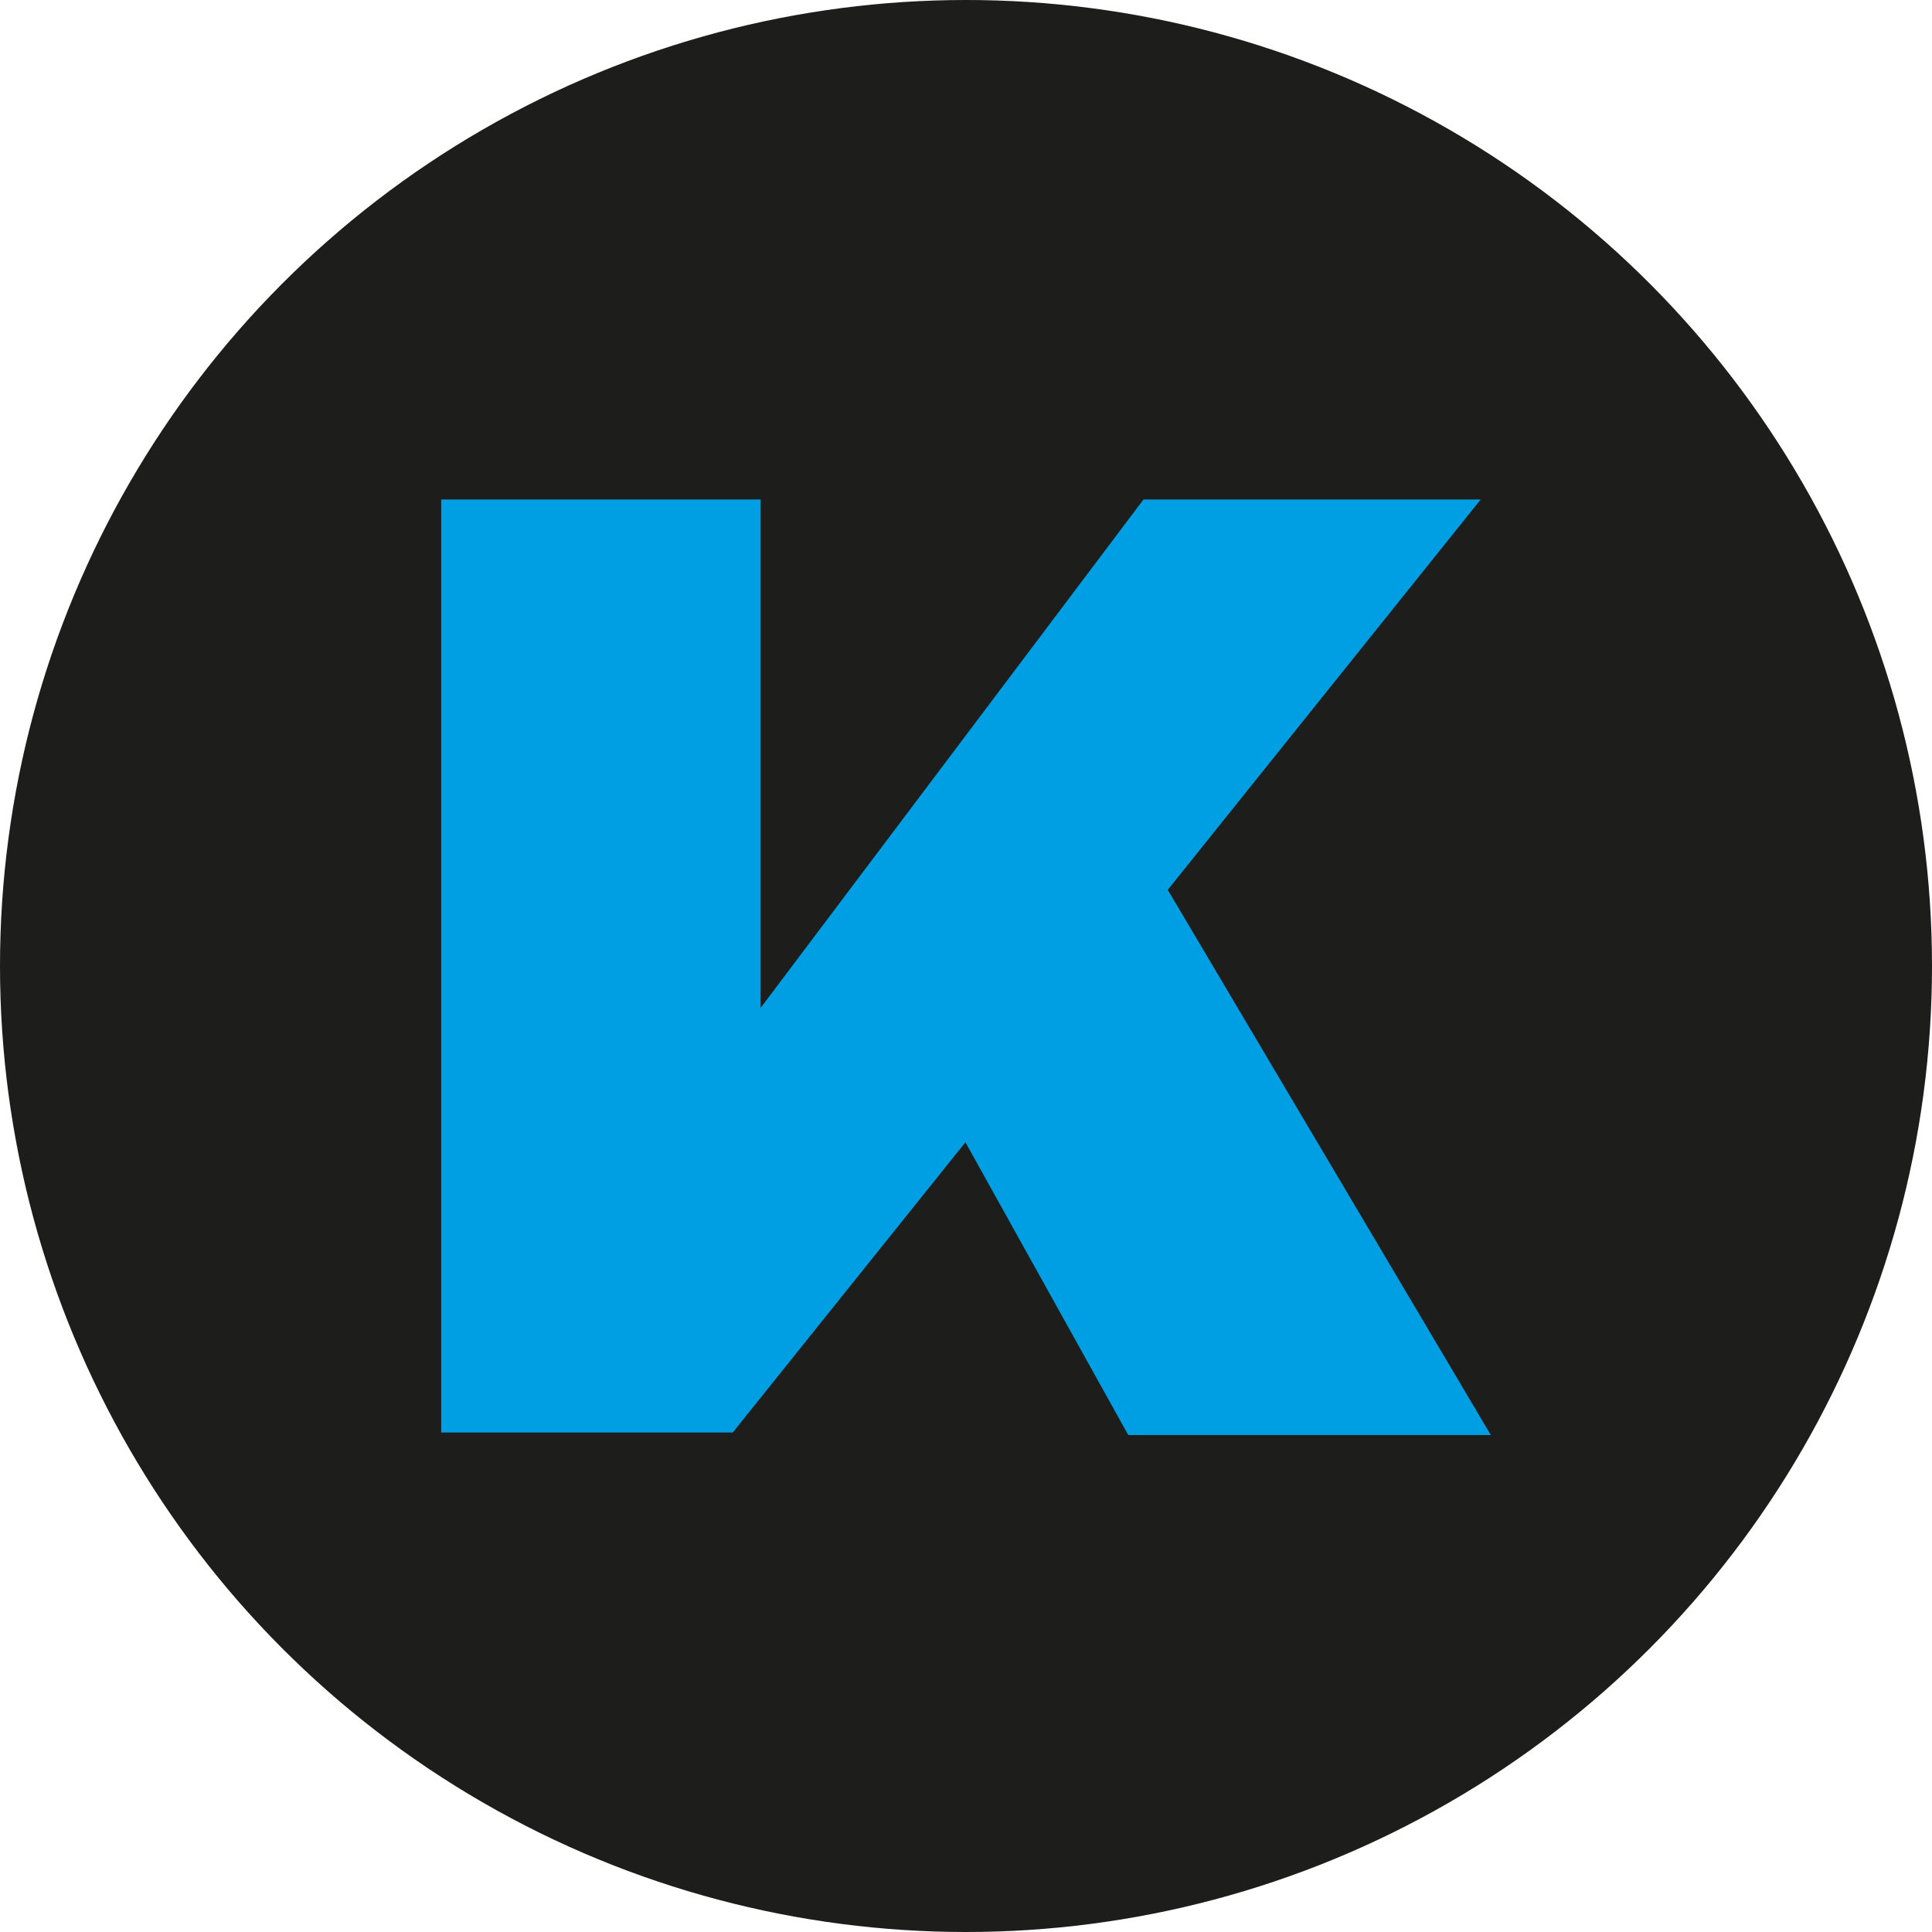
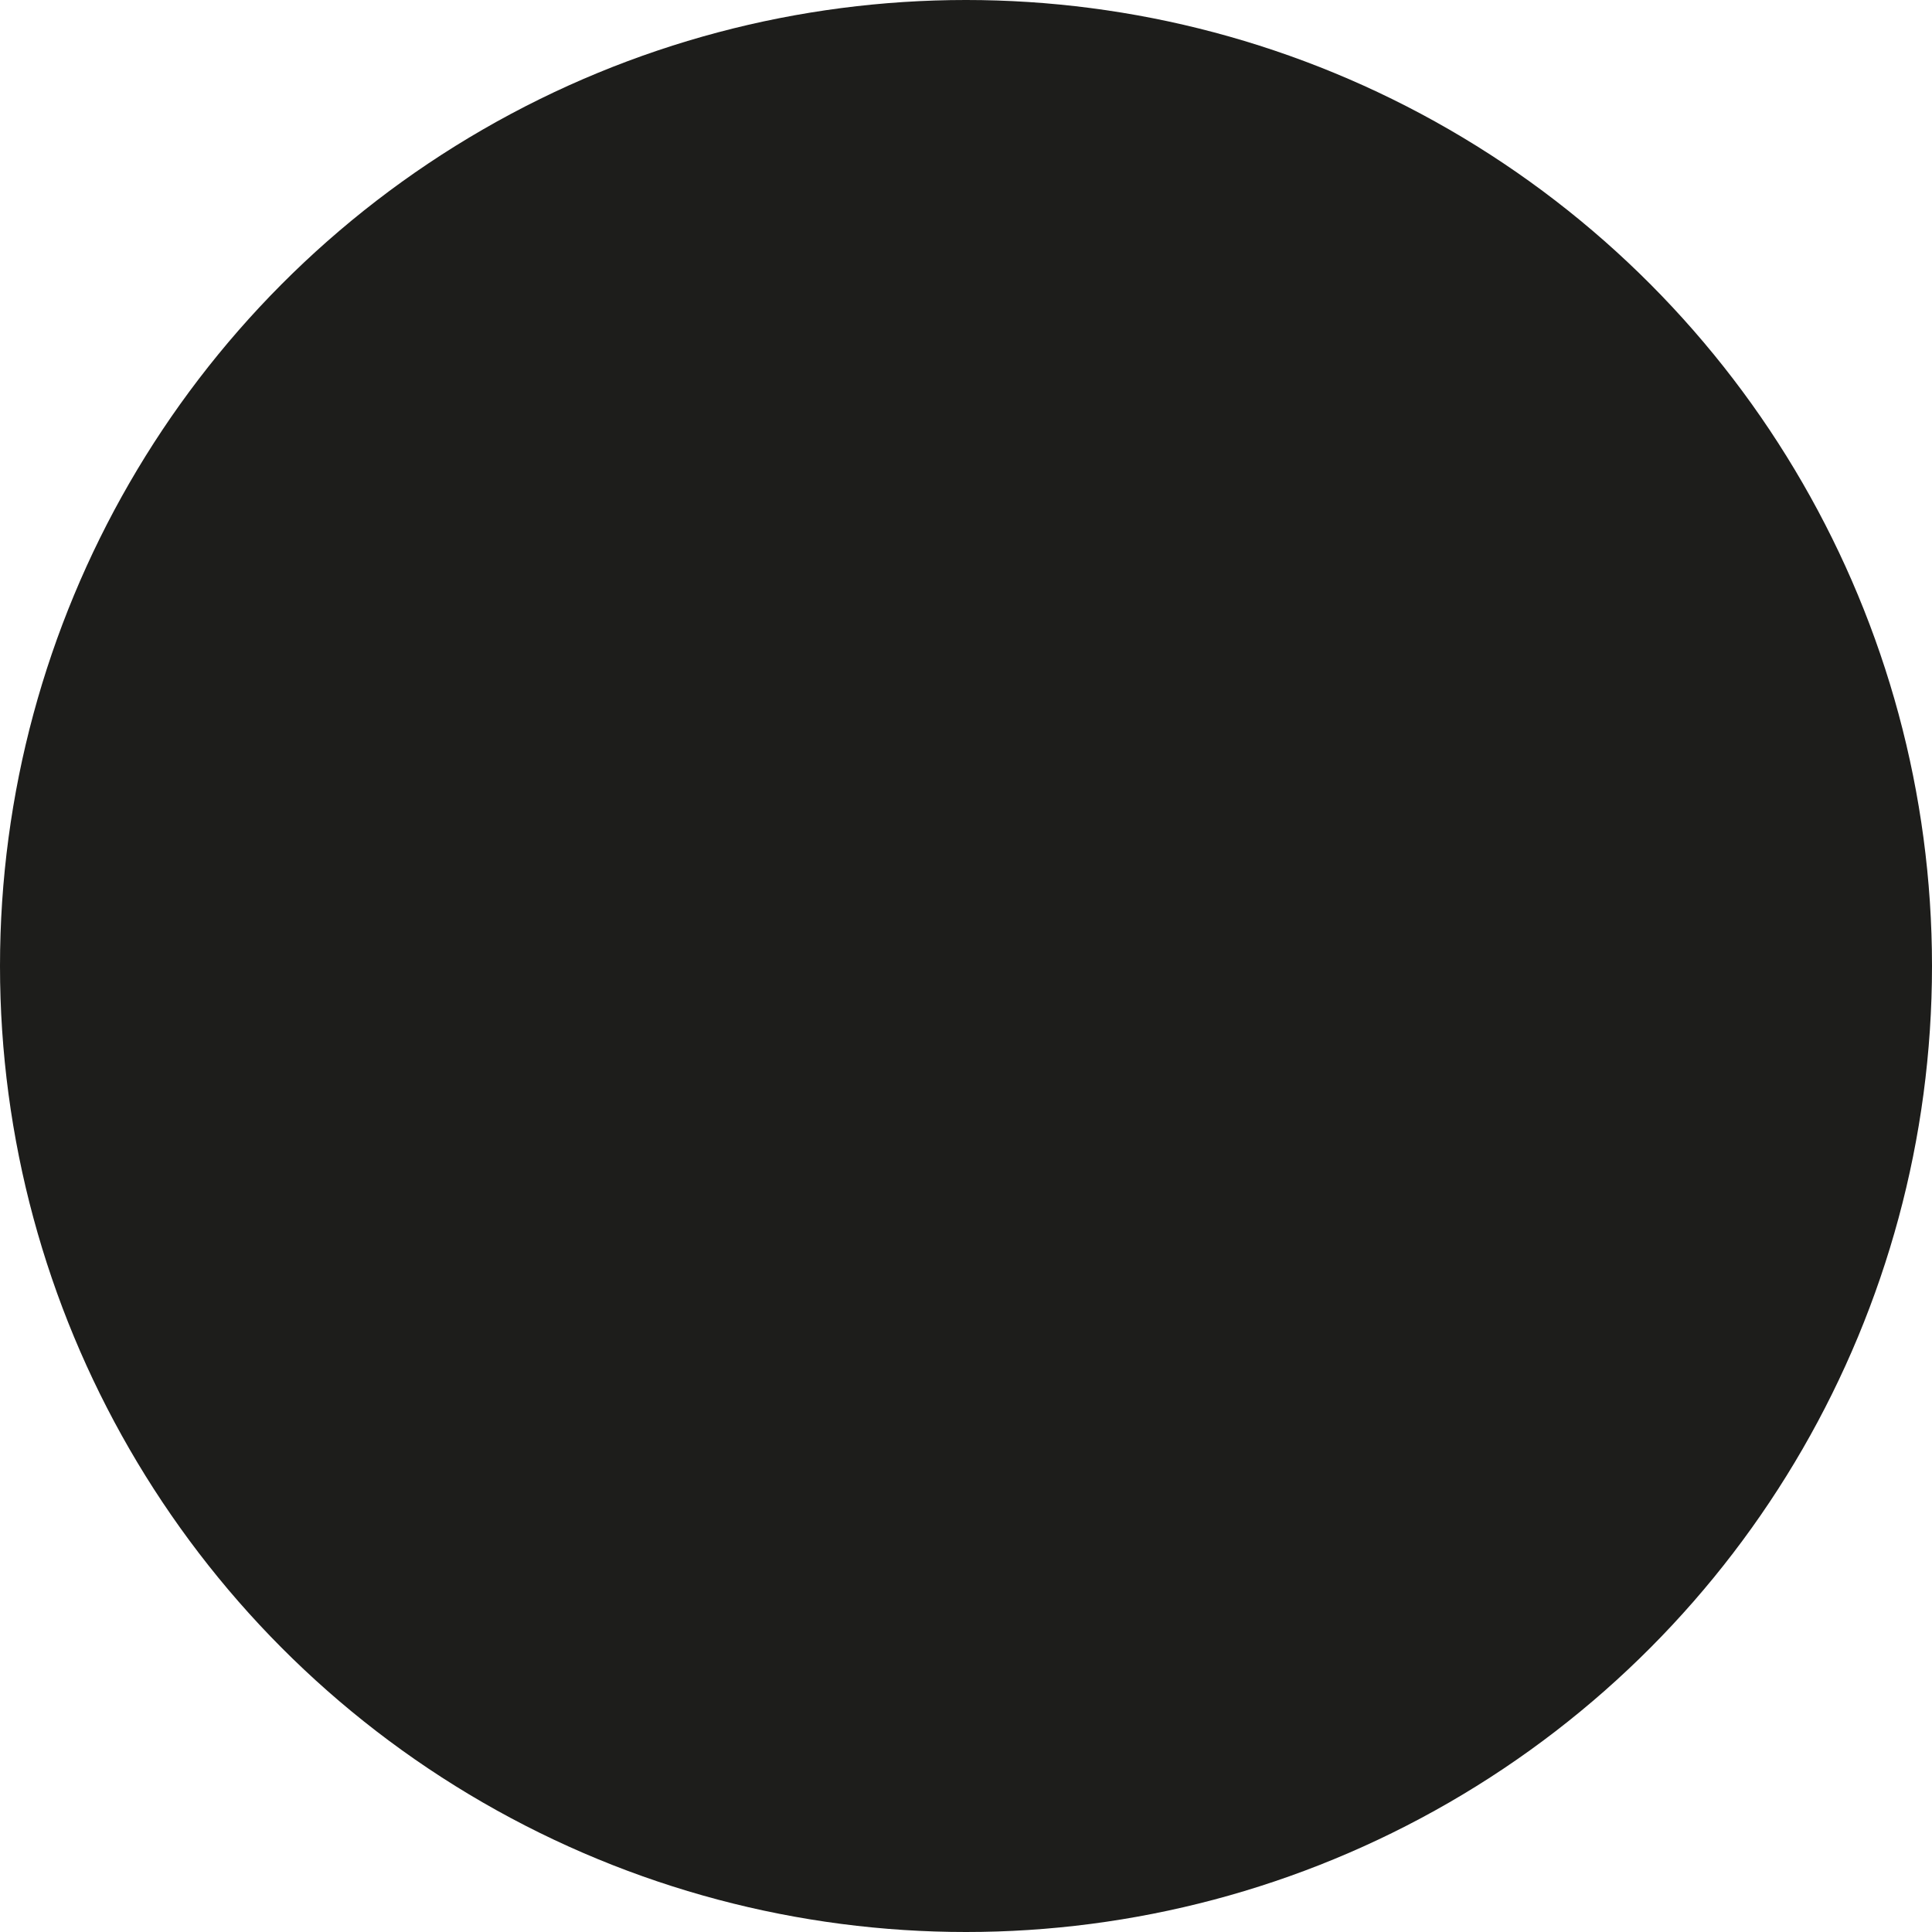
<svg xmlns="http://www.w3.org/2000/svg" id="Livello_1" data-name="Livello 1" viewBox="0 0 76.2 76.2">
  <defs>
    <style>      .cls-1 {        fill: #1d1d1b;      }      .cls-1, .cls-2 {        stroke-width: 0px;      }      .cls-2 {        fill: #009fe3;      }    </style>
  </defs>
  <circle class="cls-1" cx="38.1" cy="38.1" r="38.1" />
-   <path class="cls-2" d="M17.4,56.5V19.7h12.6v27l-3.2-2.7,18.3-24.3h13.3l-29.5,36.8h-11.5ZM35.1,39.6l9.3-7.3,14.4,24.3h-14.3l-9.4-16.9Z" />
</svg>